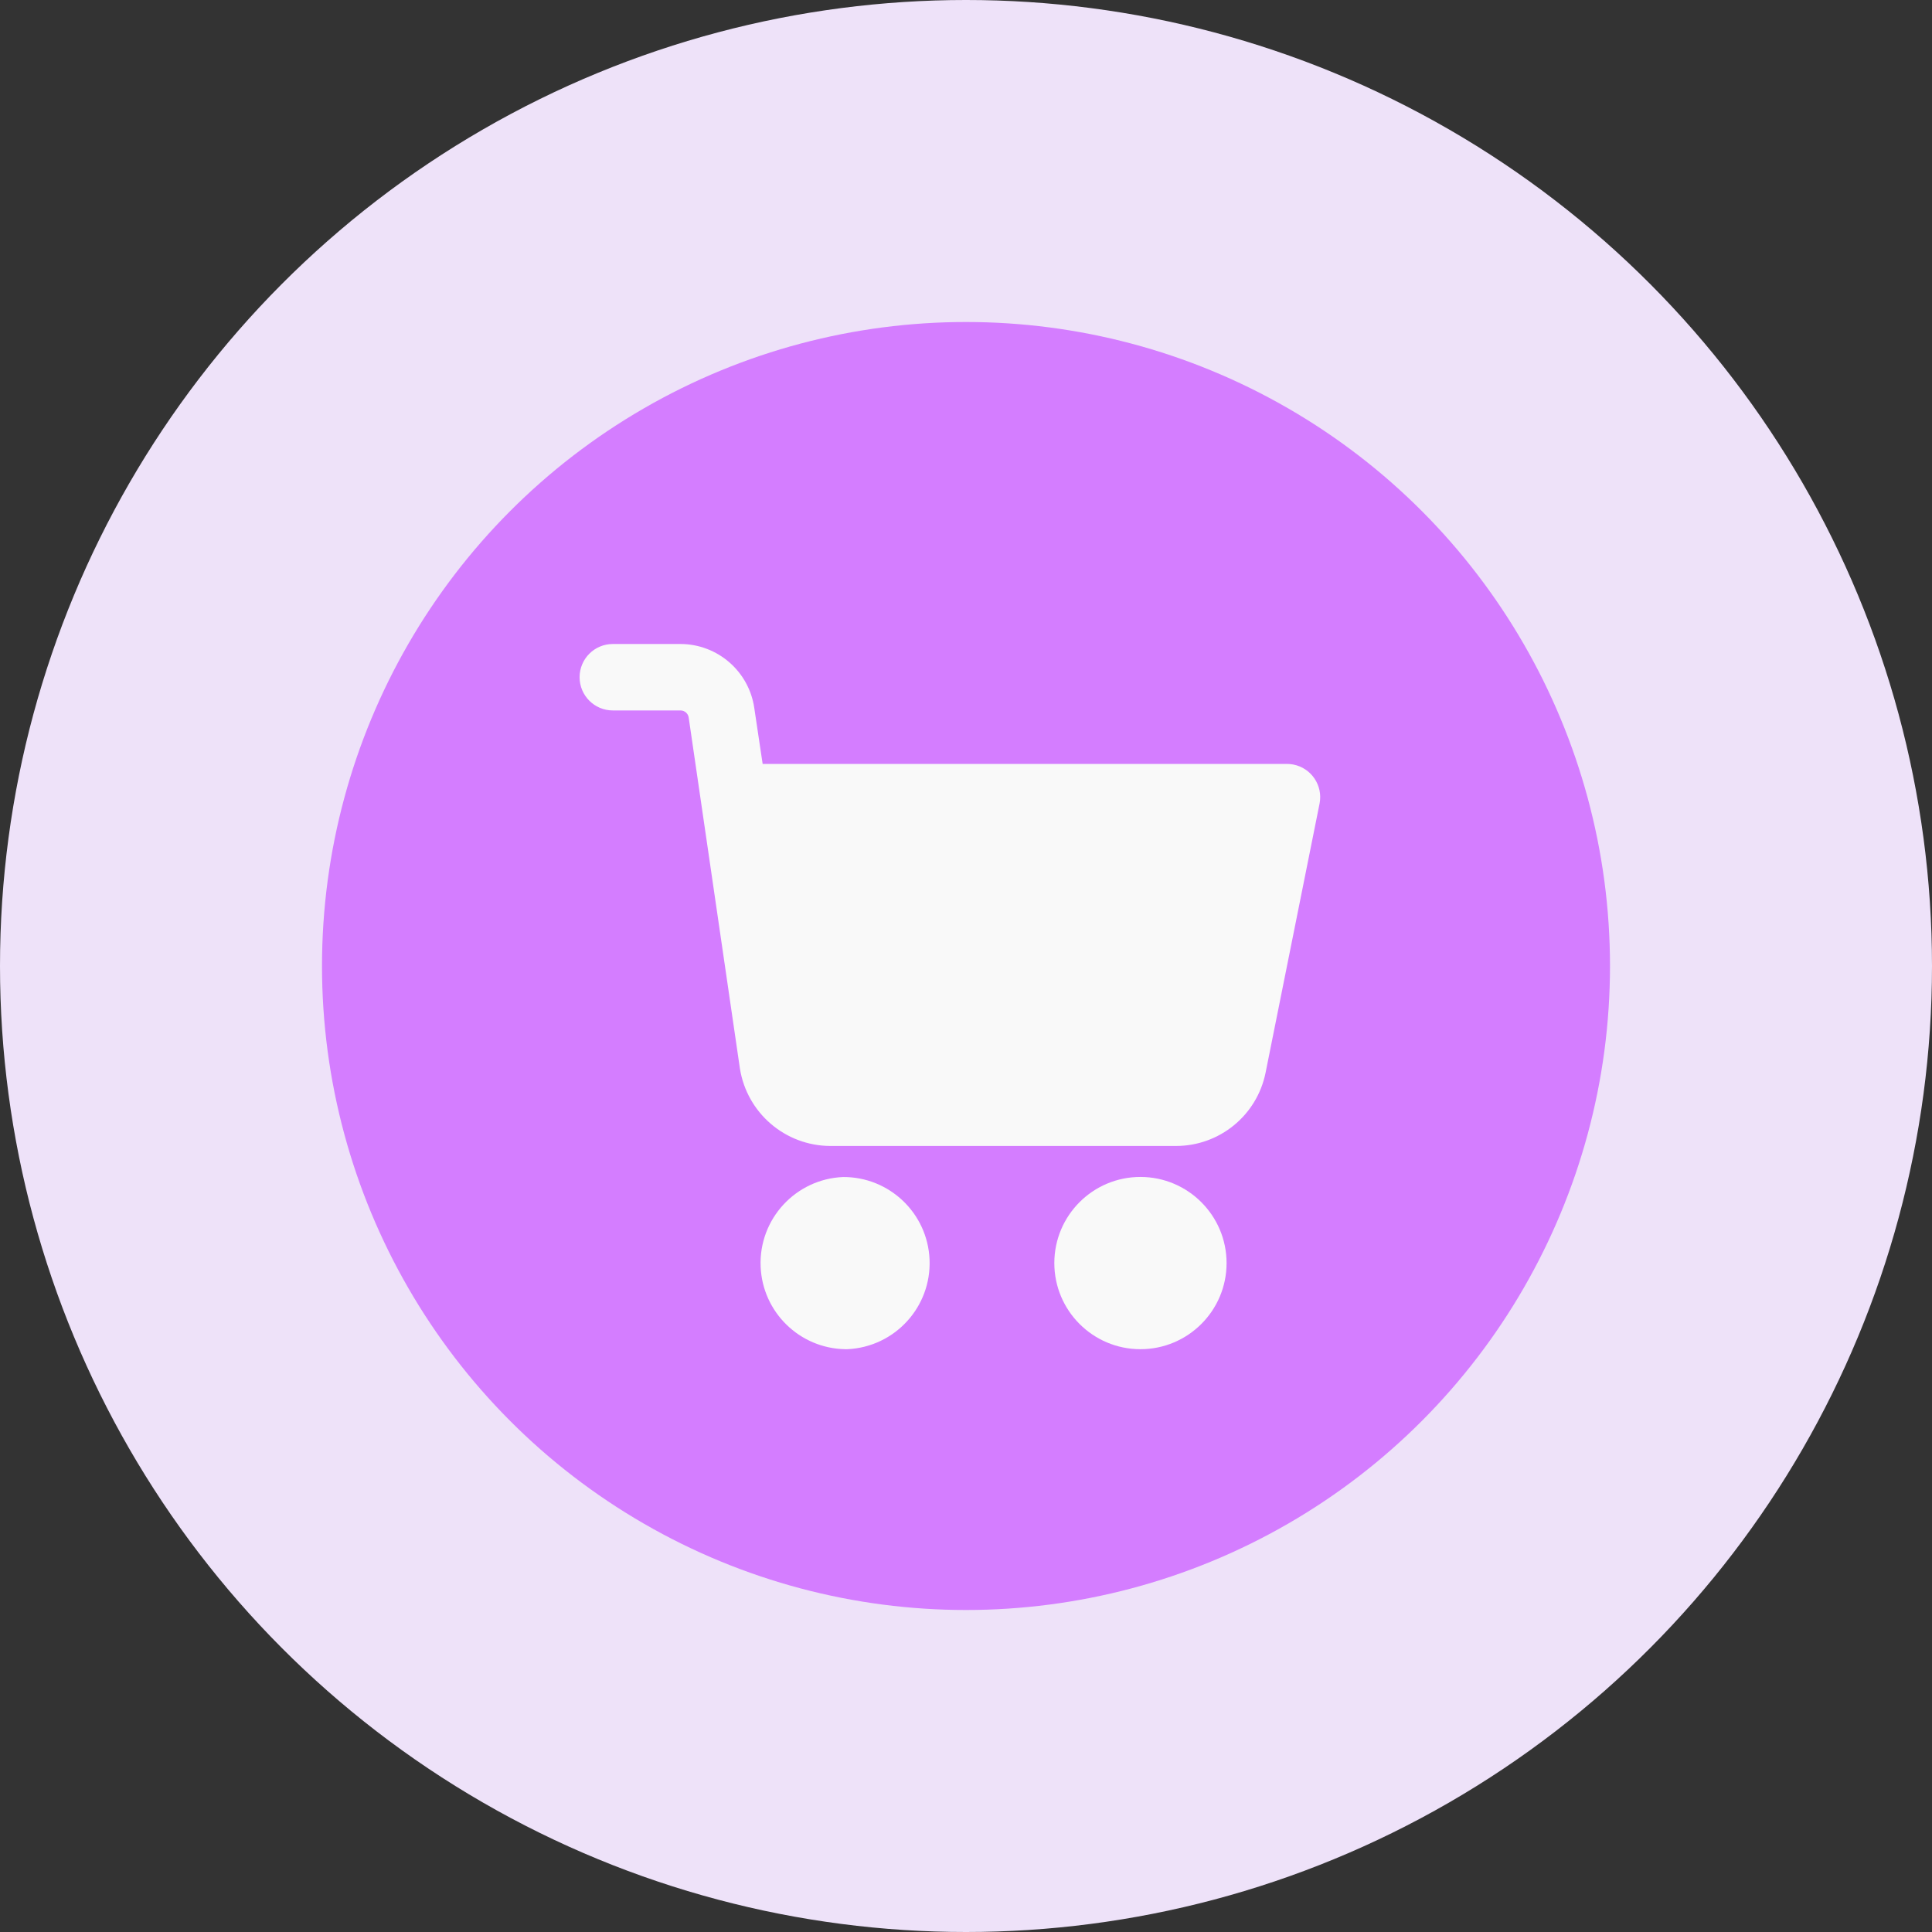
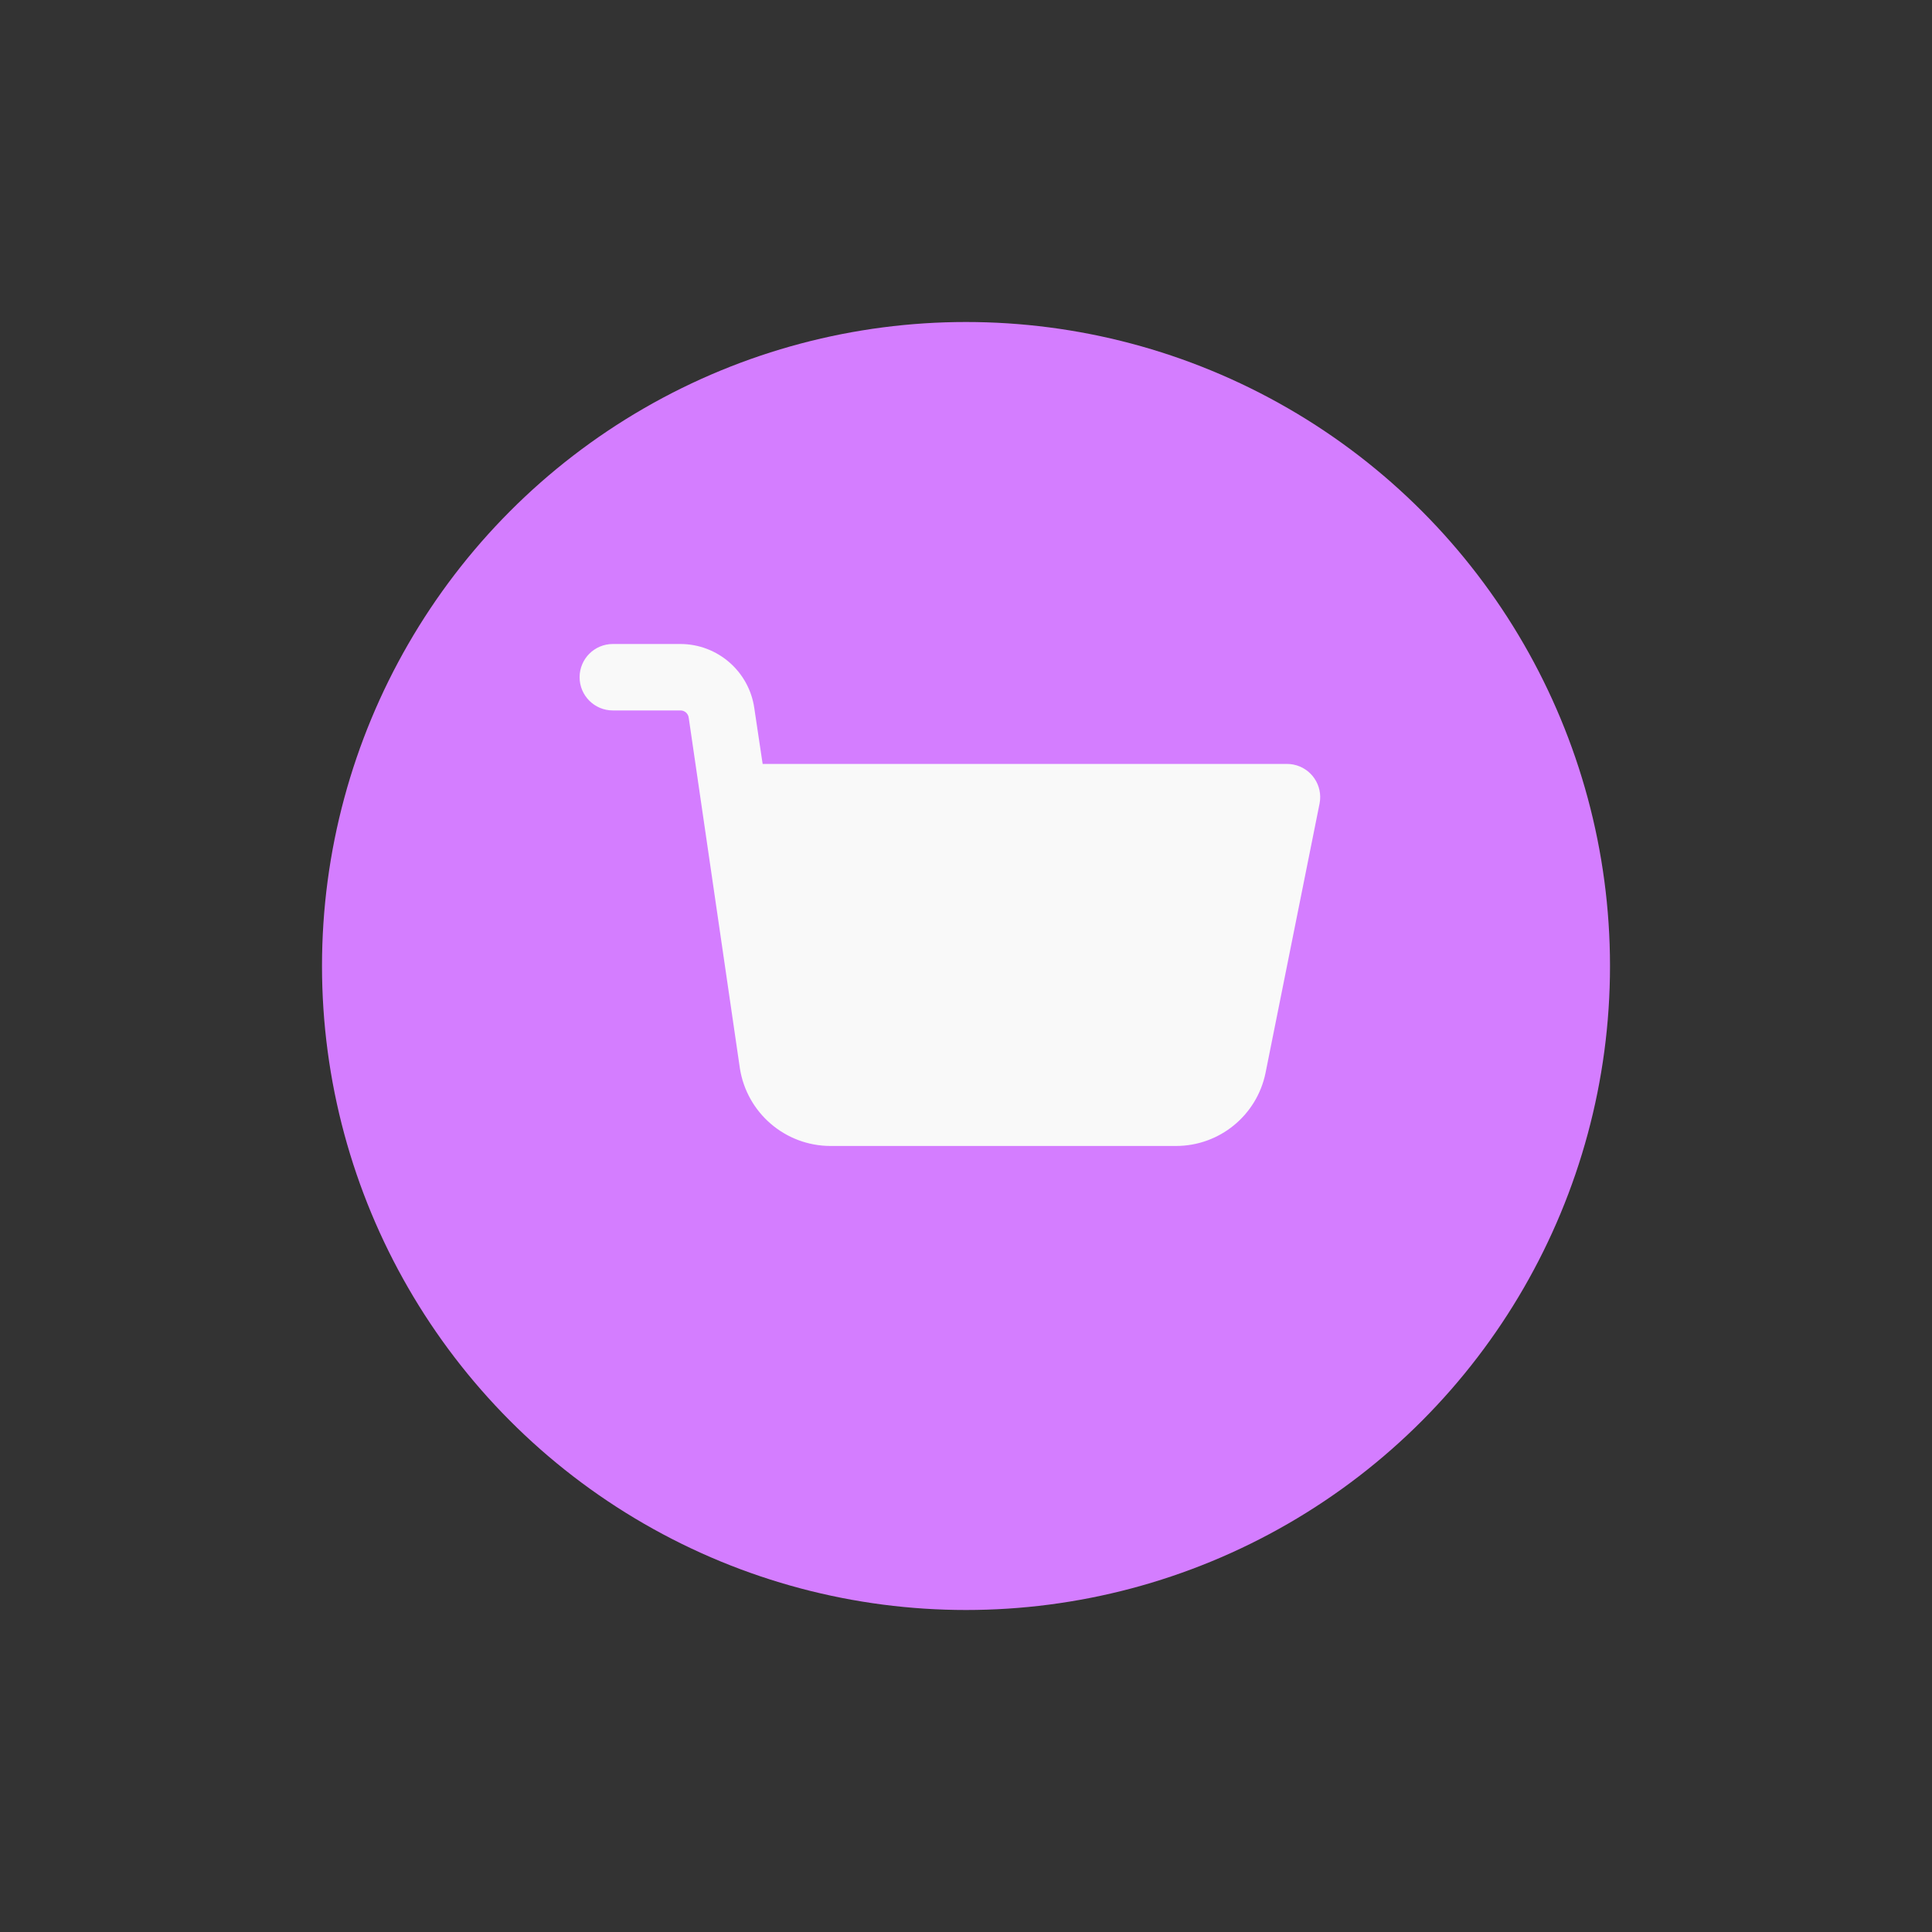
<svg xmlns="http://www.w3.org/2000/svg" width="120px" height="120px" viewBox="0 0 120 120" version="1.1">
  <rect x="0" y="0" width="120" height="120" fill="#333333" stroke="none" />
  <title>attendee-ecommerce</title>
  <g id="Events" stroke="none" stroke-width="1" fill="none" fill-rule="evenodd">
    <g id="attendee-ecommerce">
      <g id="Group-51">
-         <circle id="Oval" fill="#EEE2F9" cx="60" cy="60" r="60" />
        <circle id="Oval" fill="#D47DFF" cx="60" cy="60" r="40" />
      </g>
      <g id="Group" transform="translate(36, 40)" fill="#F9F9F9" fill-rule="nonzero">
-         <path d="M34.84,33.102 C31.886,33.099 29.489,35.492 29.486,38.446 C29.483,41.4 31.876,43.798 34.83,43.801 C37.784,43.803 40.182,41.411 40.185,38.456 C40.185,38.455 40.185,38.453 40.185,38.451 C40.182,35.5 37.791,33.108 34.84,33.102 Z" id="Path" />
        <path d="M44.328,7.486 C44.2,7.462 44.07,7.449 43.94,7.449 L11.369,7.449 L10.853,3.998 C10.532,1.706 8.572,0.001 6.257,0 L2.063,0 C0.924,0 0,0.924 0,2.063 C0,3.203 0.924,4.127 2.063,4.127 L6.262,4.127 C6.525,4.125 6.747,4.32 6.778,4.581 L9.956,26.36 C10.392,29.127 12.772,31.169 15.573,31.178 L37.038,31.178 C39.735,31.181 42.062,29.286 42.604,26.644 L45.962,9.904 C46.179,8.785 45.447,7.703 44.328,7.486 Z" id="Path" />
-         <path d="M21.736,38.222 C21.61,35.355 19.244,33.097 16.373,33.107 L16.373,33.107 C13.421,33.226 11.125,35.716 11.244,38.668 C11.359,41.5 13.663,43.752 16.497,43.801 L16.626,43.801 C19.577,43.671 21.865,41.174 21.736,38.222 Z" id="Path" />
      </g>
    </g>
  </g>
</svg>